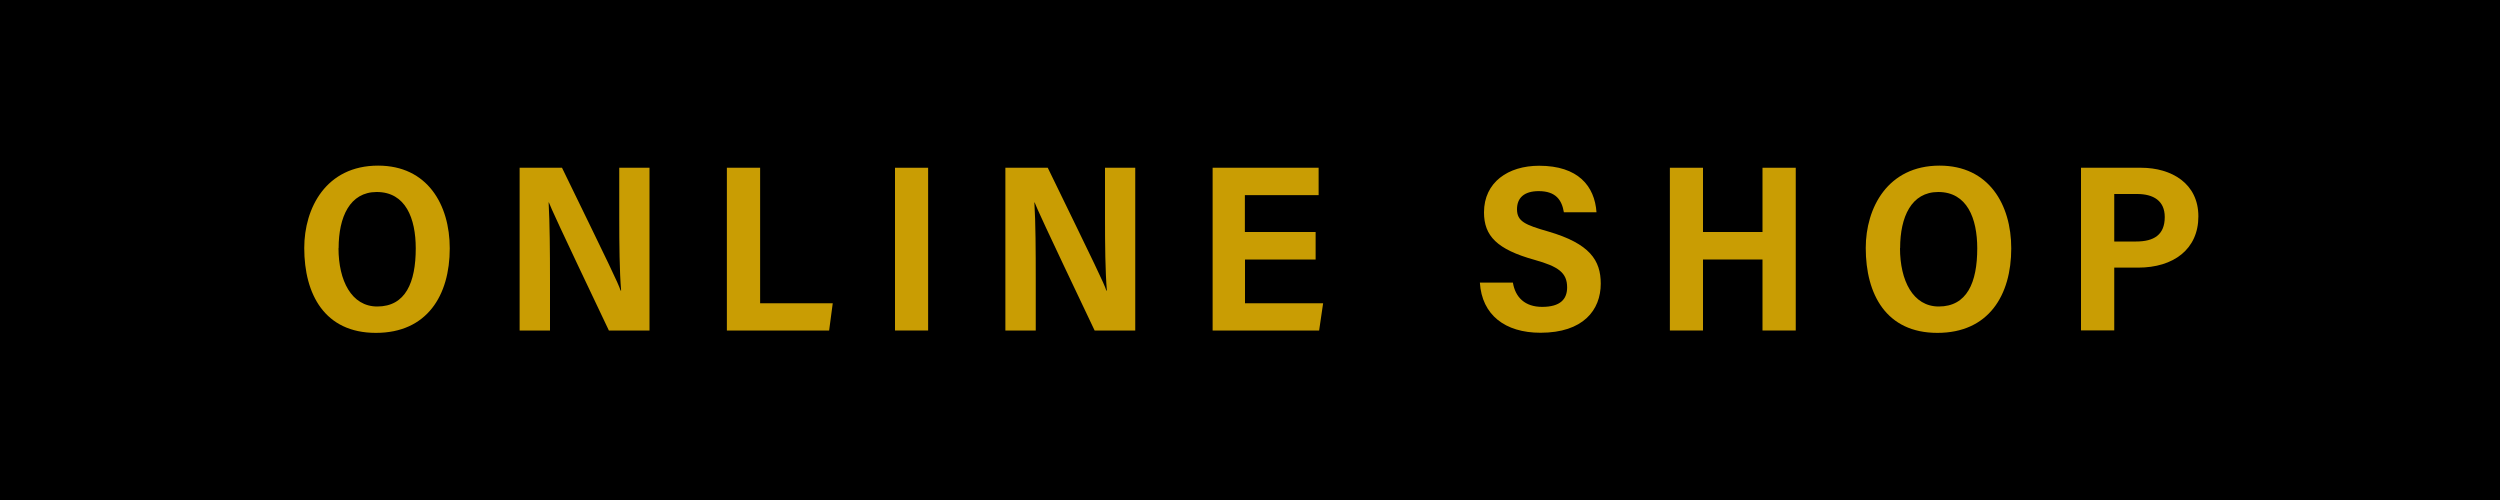
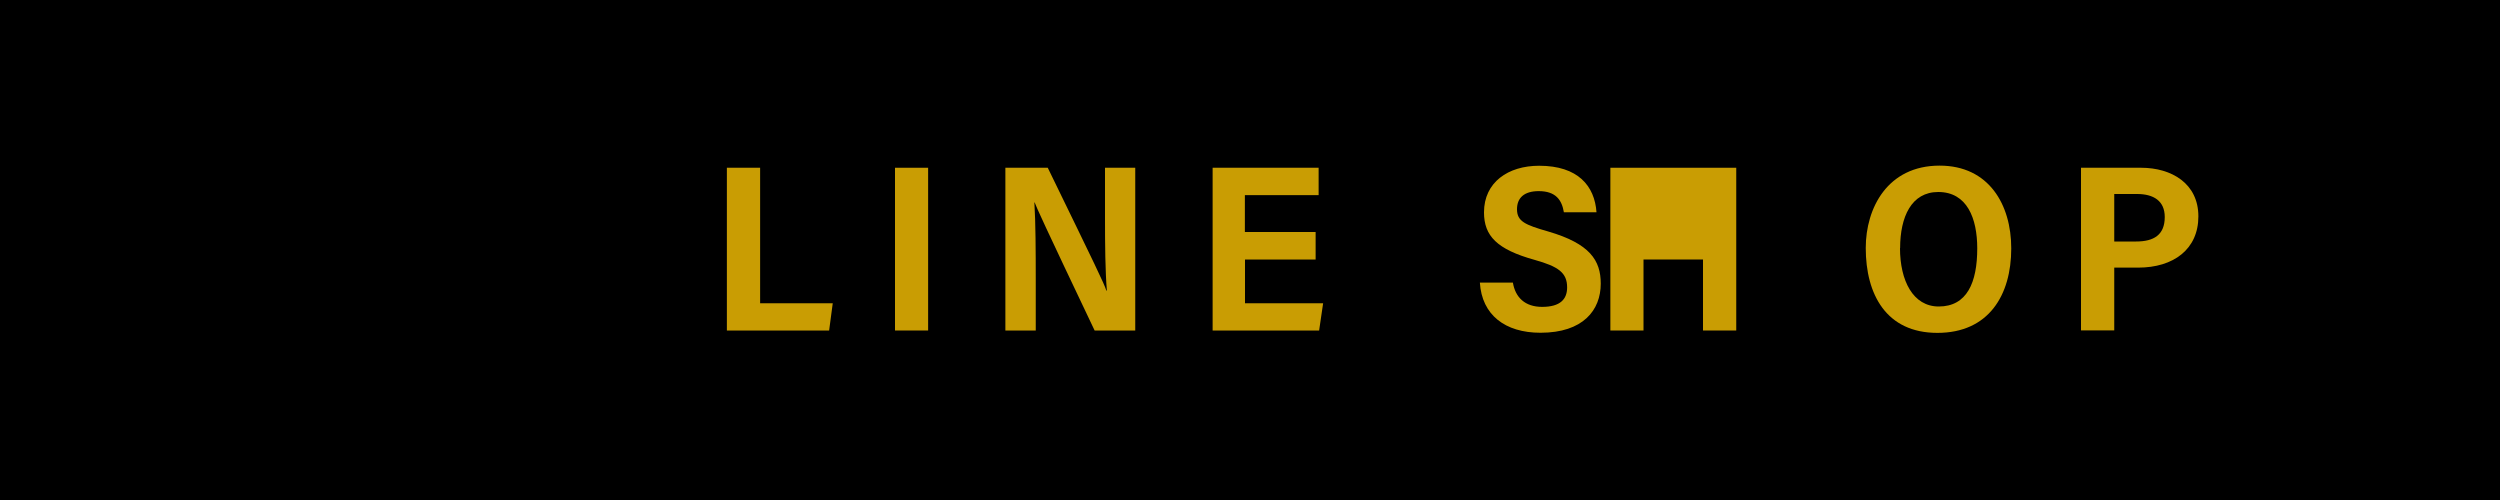
<svg xmlns="http://www.w3.org/2000/svg" id="_レイヤー_2" data-name="レイヤー 2" viewBox="0 0 200 40">
  <defs>
    <style>
      .cls-1 {
        fill: #c99d03;
      }
    </style>
  </defs>
  <g id="_レイヤー_1-2" data-name="レイヤー 1">
    <g>
      <rect width="200" height="40" />
      <g>
-         <path class="cls-1" d="M35.98,19.87c0,3.75-1.81,6.76-5.91,6.76s-5.73-3.09-5.73-6.79c0-3.21,1.75-6.59,5.91-6.59,3.94,0,5.73,3.12,5.73,6.62ZM27.08,19.85c0,2.6,1.04,4.67,3.1,4.67,2.26,0,3.08-1.92,3.08-4.65,0-2.4-.81-4.51-3.12-4.51-2.15,0-3.05,1.99-3.05,4.49Z" />
-         <path class="cls-1" d="M41.57,26.44v-13.02h3.39c3.86,7.93,4.49,9.22,4.69,9.83h.04c-.13-1.55-.15-3.67-.15-5.8v-4.03h2.42v13.02h-3.25c-4.15-8.72-4.61-9.76-4.8-10.25h-.02c.09,1.65.11,3.89.11,6.22v4.03h-2.42Z" />
        <path class="cls-1" d="M58.16,13.42h2.65v10.84h5.81l-.29,2.18h-8.18v-13.02Z" />
        <path class="cls-1" d="M74.25,13.42v13.02h-2.65v-13.02h2.65Z" />
        <path class="cls-1" d="M80.43,26.44v-13.02h3.39c3.86,7.93,4.49,9.22,4.69,9.83h.04c-.13-1.55-.15-3.67-.15-5.8v-4.03h2.42v13.02h-3.25c-4.15-8.72-4.61-9.76-4.8-10.25h-.02c.1,1.65.11,3.89.11,6.22v4.03h-2.42Z" />
        <path class="cls-1" d="M105.26,20.76h-5.66v3.5h6.25l-.32,2.18h-8.52v-13.02h8.48v2.19h-5.9v2.95h5.66v2.2Z" />
        <path class="cls-1" d="M121.03,22.6c.19,1.18.96,1.95,2.34,1.95,1.48,0,2-.64,2-1.56,0-1.18-.71-1.67-2.6-2.2-3.02-.84-4.05-1.92-4.05-3.8,0-2.41,1.93-3.73,4.41-3.73,3.12,0,4.44,1.62,4.59,3.72h-2.61c-.16-.96-.63-1.69-2.01-1.69-1.17,0-1.74.54-1.74,1.45,0,.97.65,1.25,2.5,1.78,3.32.97,4.2,2.3,4.2,4.17,0,2.12-1.41,3.93-4.82,3.93-2.84,0-4.69-1.43-4.85-4.01h2.62Z" />
-         <path class="cls-1" d="M133.59,13.42h2.65v5.14h4.76v-5.14h2.66v13.02h-2.66v-5.68h-4.76v5.68h-2.65v-13.02Z" />
+         <path class="cls-1" d="M133.59,13.42h2.65v5.14v-5.14h2.66v13.02h-2.66v-5.68h-4.76v5.68h-2.65v-13.02Z" />
        <path class="cls-1" d="M160.9,19.87c0,3.75-1.81,6.76-5.91,6.76s-5.73-3.09-5.73-6.79c0-3.21,1.75-6.59,5.91-6.59,3.94,0,5.73,3.12,5.73,6.62ZM152,19.85c0,2.6,1.04,4.67,3.1,4.67,2.26,0,3.08-1.92,3.08-4.65,0-2.4-.81-4.51-3.12-4.51-2.15,0-3.05,1.99-3.05,4.49Z" />
        <path class="cls-1" d="M166.49,13.42h4.79c2.45,0,4.59,1.26,4.59,3.89s-1.99,4.1-4.82,4.1h-1.91v5.02h-2.66v-13.02ZM169.15,19.32h1.74c1.42,0,2.29-.53,2.29-1.96,0-1.3-.91-1.84-2.21-1.84h-1.83v3.79Z" />
      </g>
    </g>
  </g>
</svg>